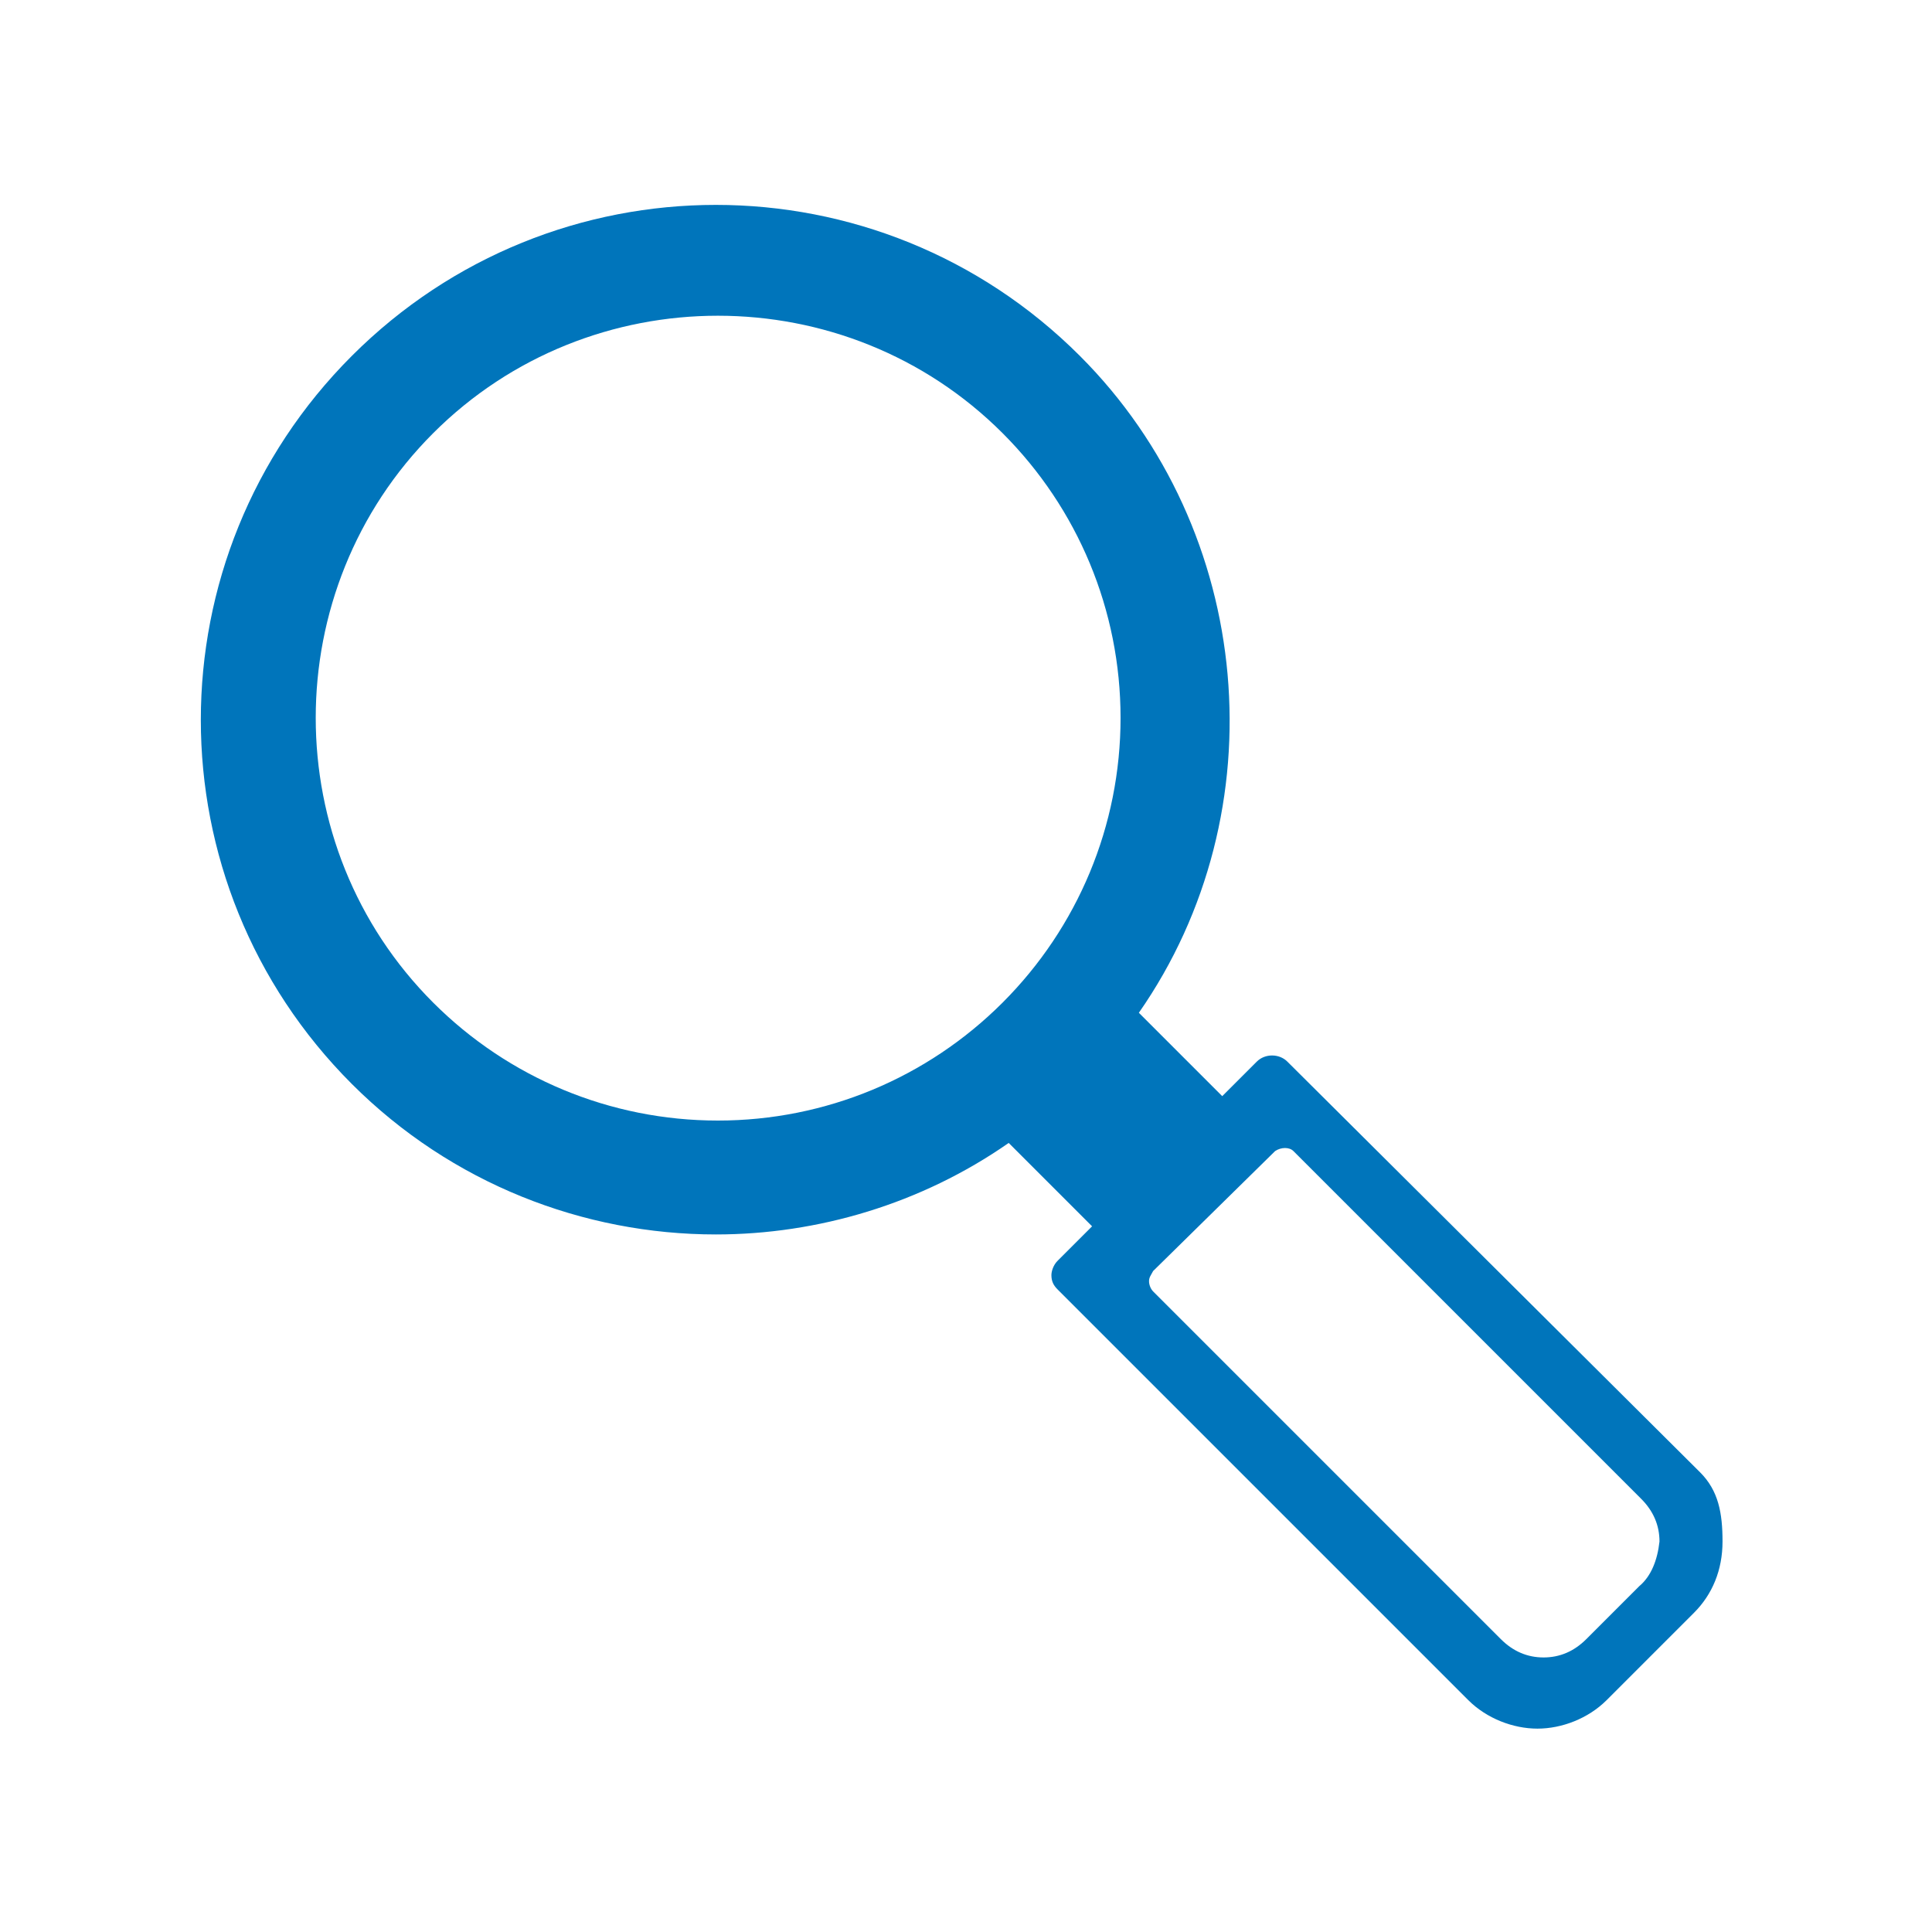
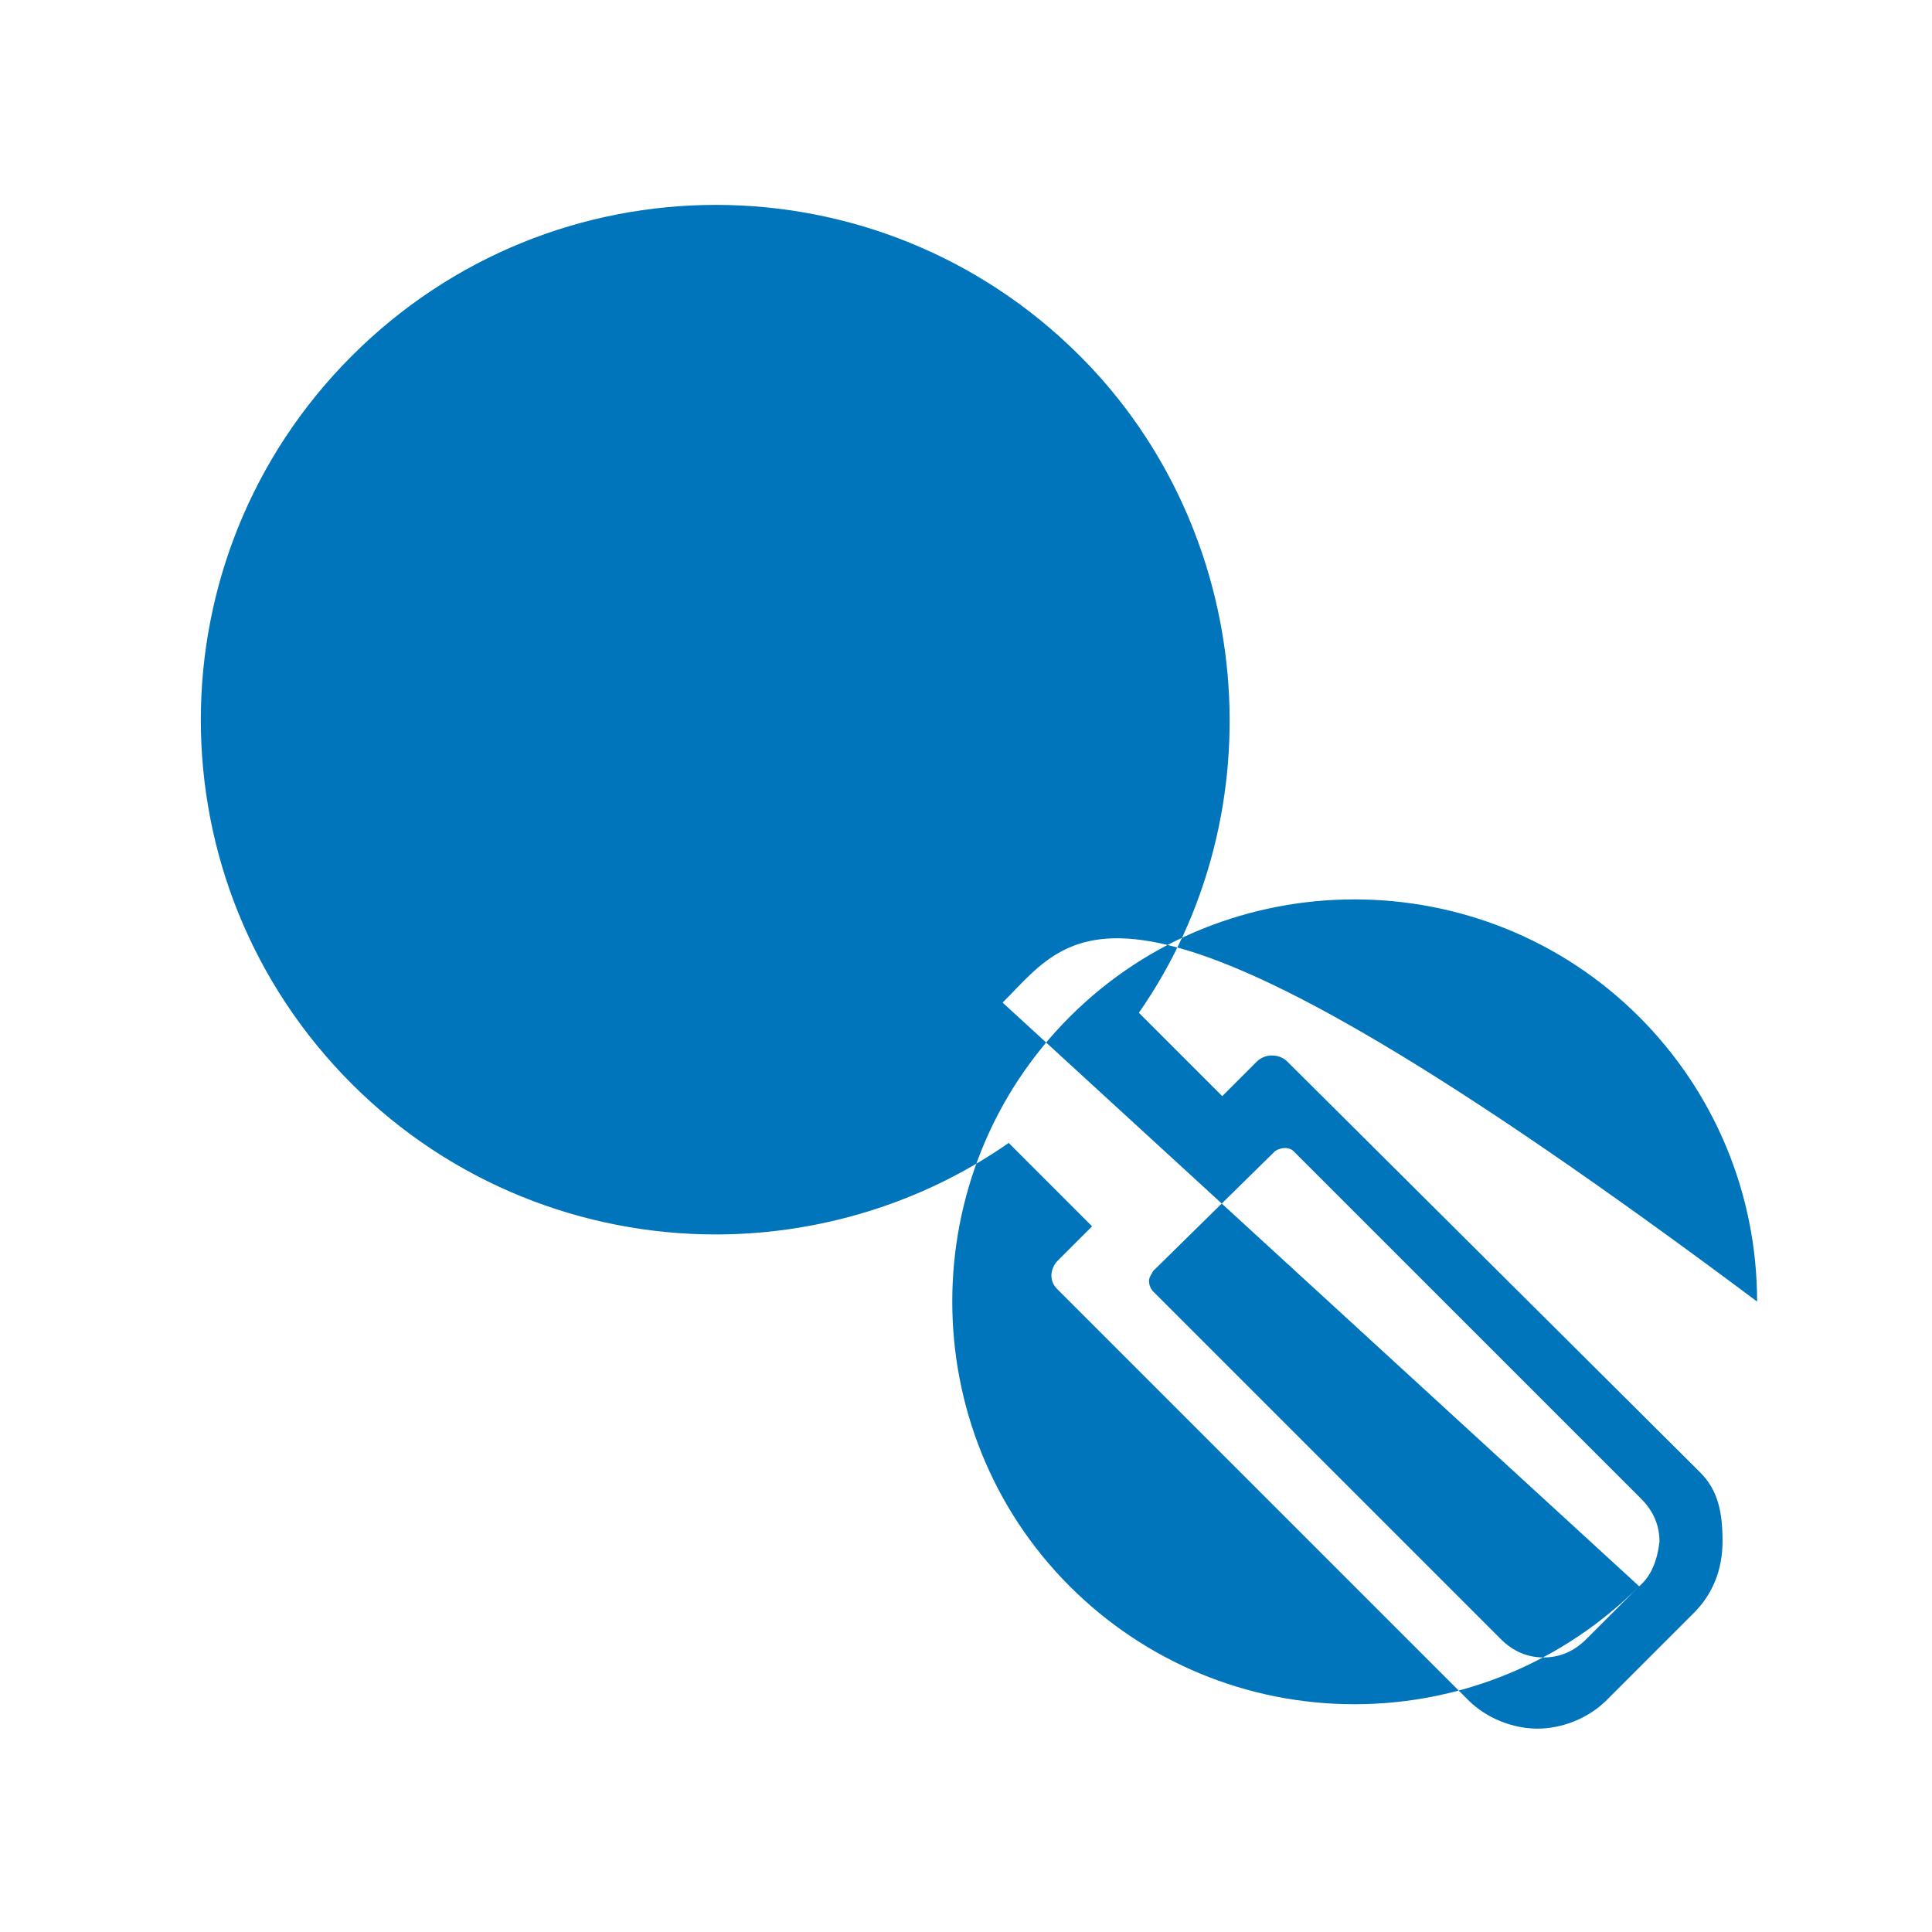
<svg xmlns="http://www.w3.org/2000/svg" version="1.1" id="Layer_1" x="0px" y="0px" viewBox="0 0 95 95" style="enable-background:new 0 0 95 95;" xml:space="preserve">
  <style type="text/css">
	.st0{fill-rule:evenodd;clip-rule:evenodd;fill:#0075BB;}
</style>
  <g id="_xD83C__xDFA8_-design-desktop-mobile">
    <g id="_xD83D__xDFE1_-Desktop-home-splash2" transform="translate(-913, -910)">
      <g id="icon_x2F_search-outline" transform="translate(913, 910)">
-         <path id="search" class="st0" d="M80.6,78L78,80.6c-0.6,0.6-1.3,0.9-2.1,0.9c-0.8,0-1.5-0.3-2.1-0.9L56.7,63.5     c-0.1-0.1-0.2-0.3-0.2-0.5c0-0.2,0.1-0.3,0.2-0.5l6-5.9c0.3-0.2,0.7-0.2,0.9,0l17.1,17.1c0.6,0.6,0.9,1.3,0.9,2.1     C81.5,76.7,81.2,77.5,80.6,78 M49.3,49.3c-3.7,3.7-8.7,5.8-14,5.8c-5.3,0-10.3-2.1-14-5.8c-7.7-7.7-7.7-20.3,0-28s20.3-7.7,28,0     c3.7,3.7,5.8,8.7,5.8,14C55.1,40.6,53,45.6,49.3,49.3 M83.6,72.4L63.3,52.2c-0.4-0.4-1.1-0.4-1.5,0l-1.7,1.7l-4.1-4.1     c6.9-9.9,5.7-23.7-2.9-32.3c-9.9-9.9-25.9-9.9-35.8,0c-9.9,9.9-9.9,25.9,0,35.8c4.9,4.9,11.4,7.4,17.9,7.4c5,0,10.1-1.5,14.4-4.5     l4.1,4.1l-1.7,1.7c-0.2,0.2-0.3,0.5-0.3,0.7c0,0.3,0.1,0.5,0.3,0.7l20.2,20.2c0.9,0.9,2.2,1.4,3.4,1.4c1.2,0,2.5-0.5,3.4-1.4     l4.3-4.3c0.9-0.9,1.4-2.1,1.4-3.5S84.5,73.3,83.6,72.4" />
+         <path id="search" class="st0" d="M80.6,78L78,80.6c-0.6,0.6-1.3,0.9-2.1,0.9c-0.8,0-1.5-0.3-2.1-0.9L56.7,63.5     c-0.1-0.1-0.2-0.3-0.2-0.5c0-0.2,0.1-0.3,0.2-0.5l6-5.9c0.3-0.2,0.7-0.2,0.9,0l17.1,17.1c0.6,0.6,0.9,1.3,0.9,2.1     C81.5,76.7,81.2,77.5,80.6,78 c-3.7,3.7-8.7,5.8-14,5.8c-5.3,0-10.3-2.1-14-5.8c-7.7-7.7-7.7-20.3,0-28s20.3-7.7,28,0     c3.7,3.7,5.8,8.7,5.8,14C55.1,40.6,53,45.6,49.3,49.3 M83.6,72.4L63.3,52.2c-0.4-0.4-1.1-0.4-1.5,0l-1.7,1.7l-4.1-4.1     c6.9-9.9,5.7-23.7-2.9-32.3c-9.9-9.9-25.9-9.9-35.8,0c-9.9,9.9-9.9,25.9,0,35.8c4.9,4.9,11.4,7.4,17.9,7.4c5,0,10.1-1.5,14.4-4.5     l4.1,4.1l-1.7,1.7c-0.2,0.2-0.3,0.5-0.3,0.7c0,0.3,0.1,0.5,0.3,0.7l20.2,20.2c0.9,0.9,2.2,1.4,3.4,1.4c1.2,0,2.5-0.5,3.4-1.4     l4.3-4.3c0.9-0.9,1.4-2.1,1.4-3.5S84.5,73.3,83.6,72.4" />
      </g>
    </g>
  </g>
</svg>